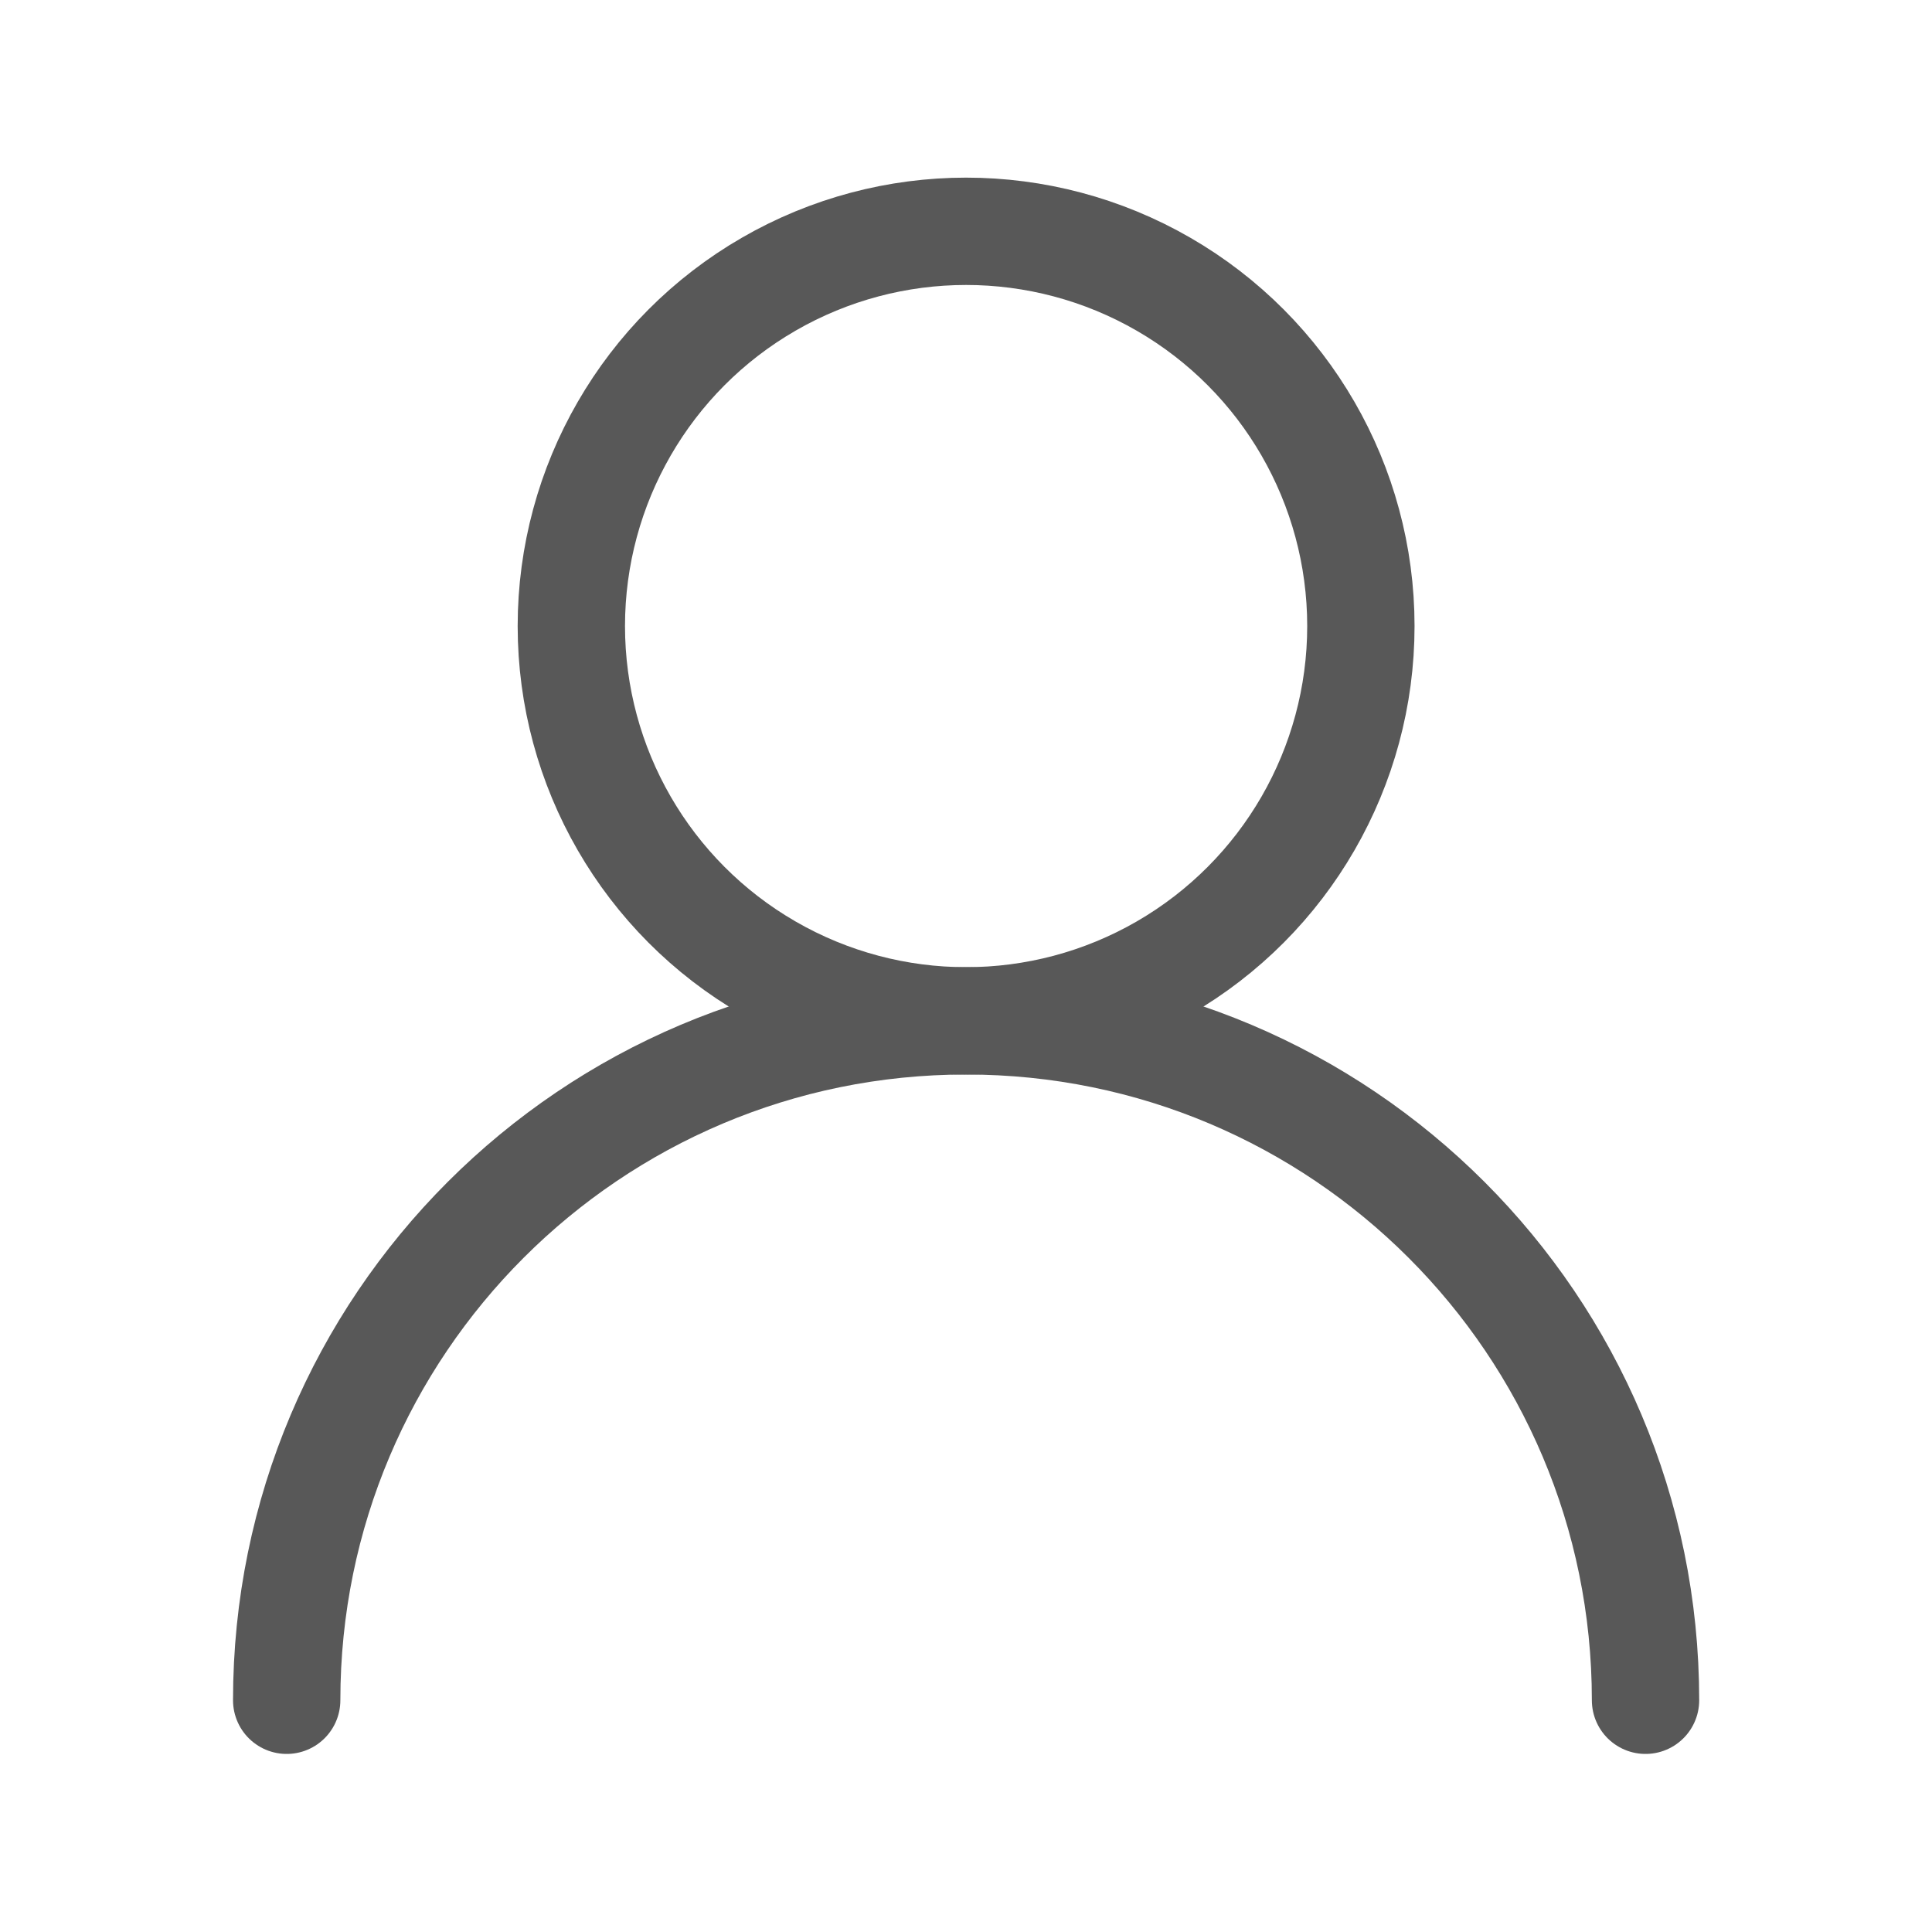
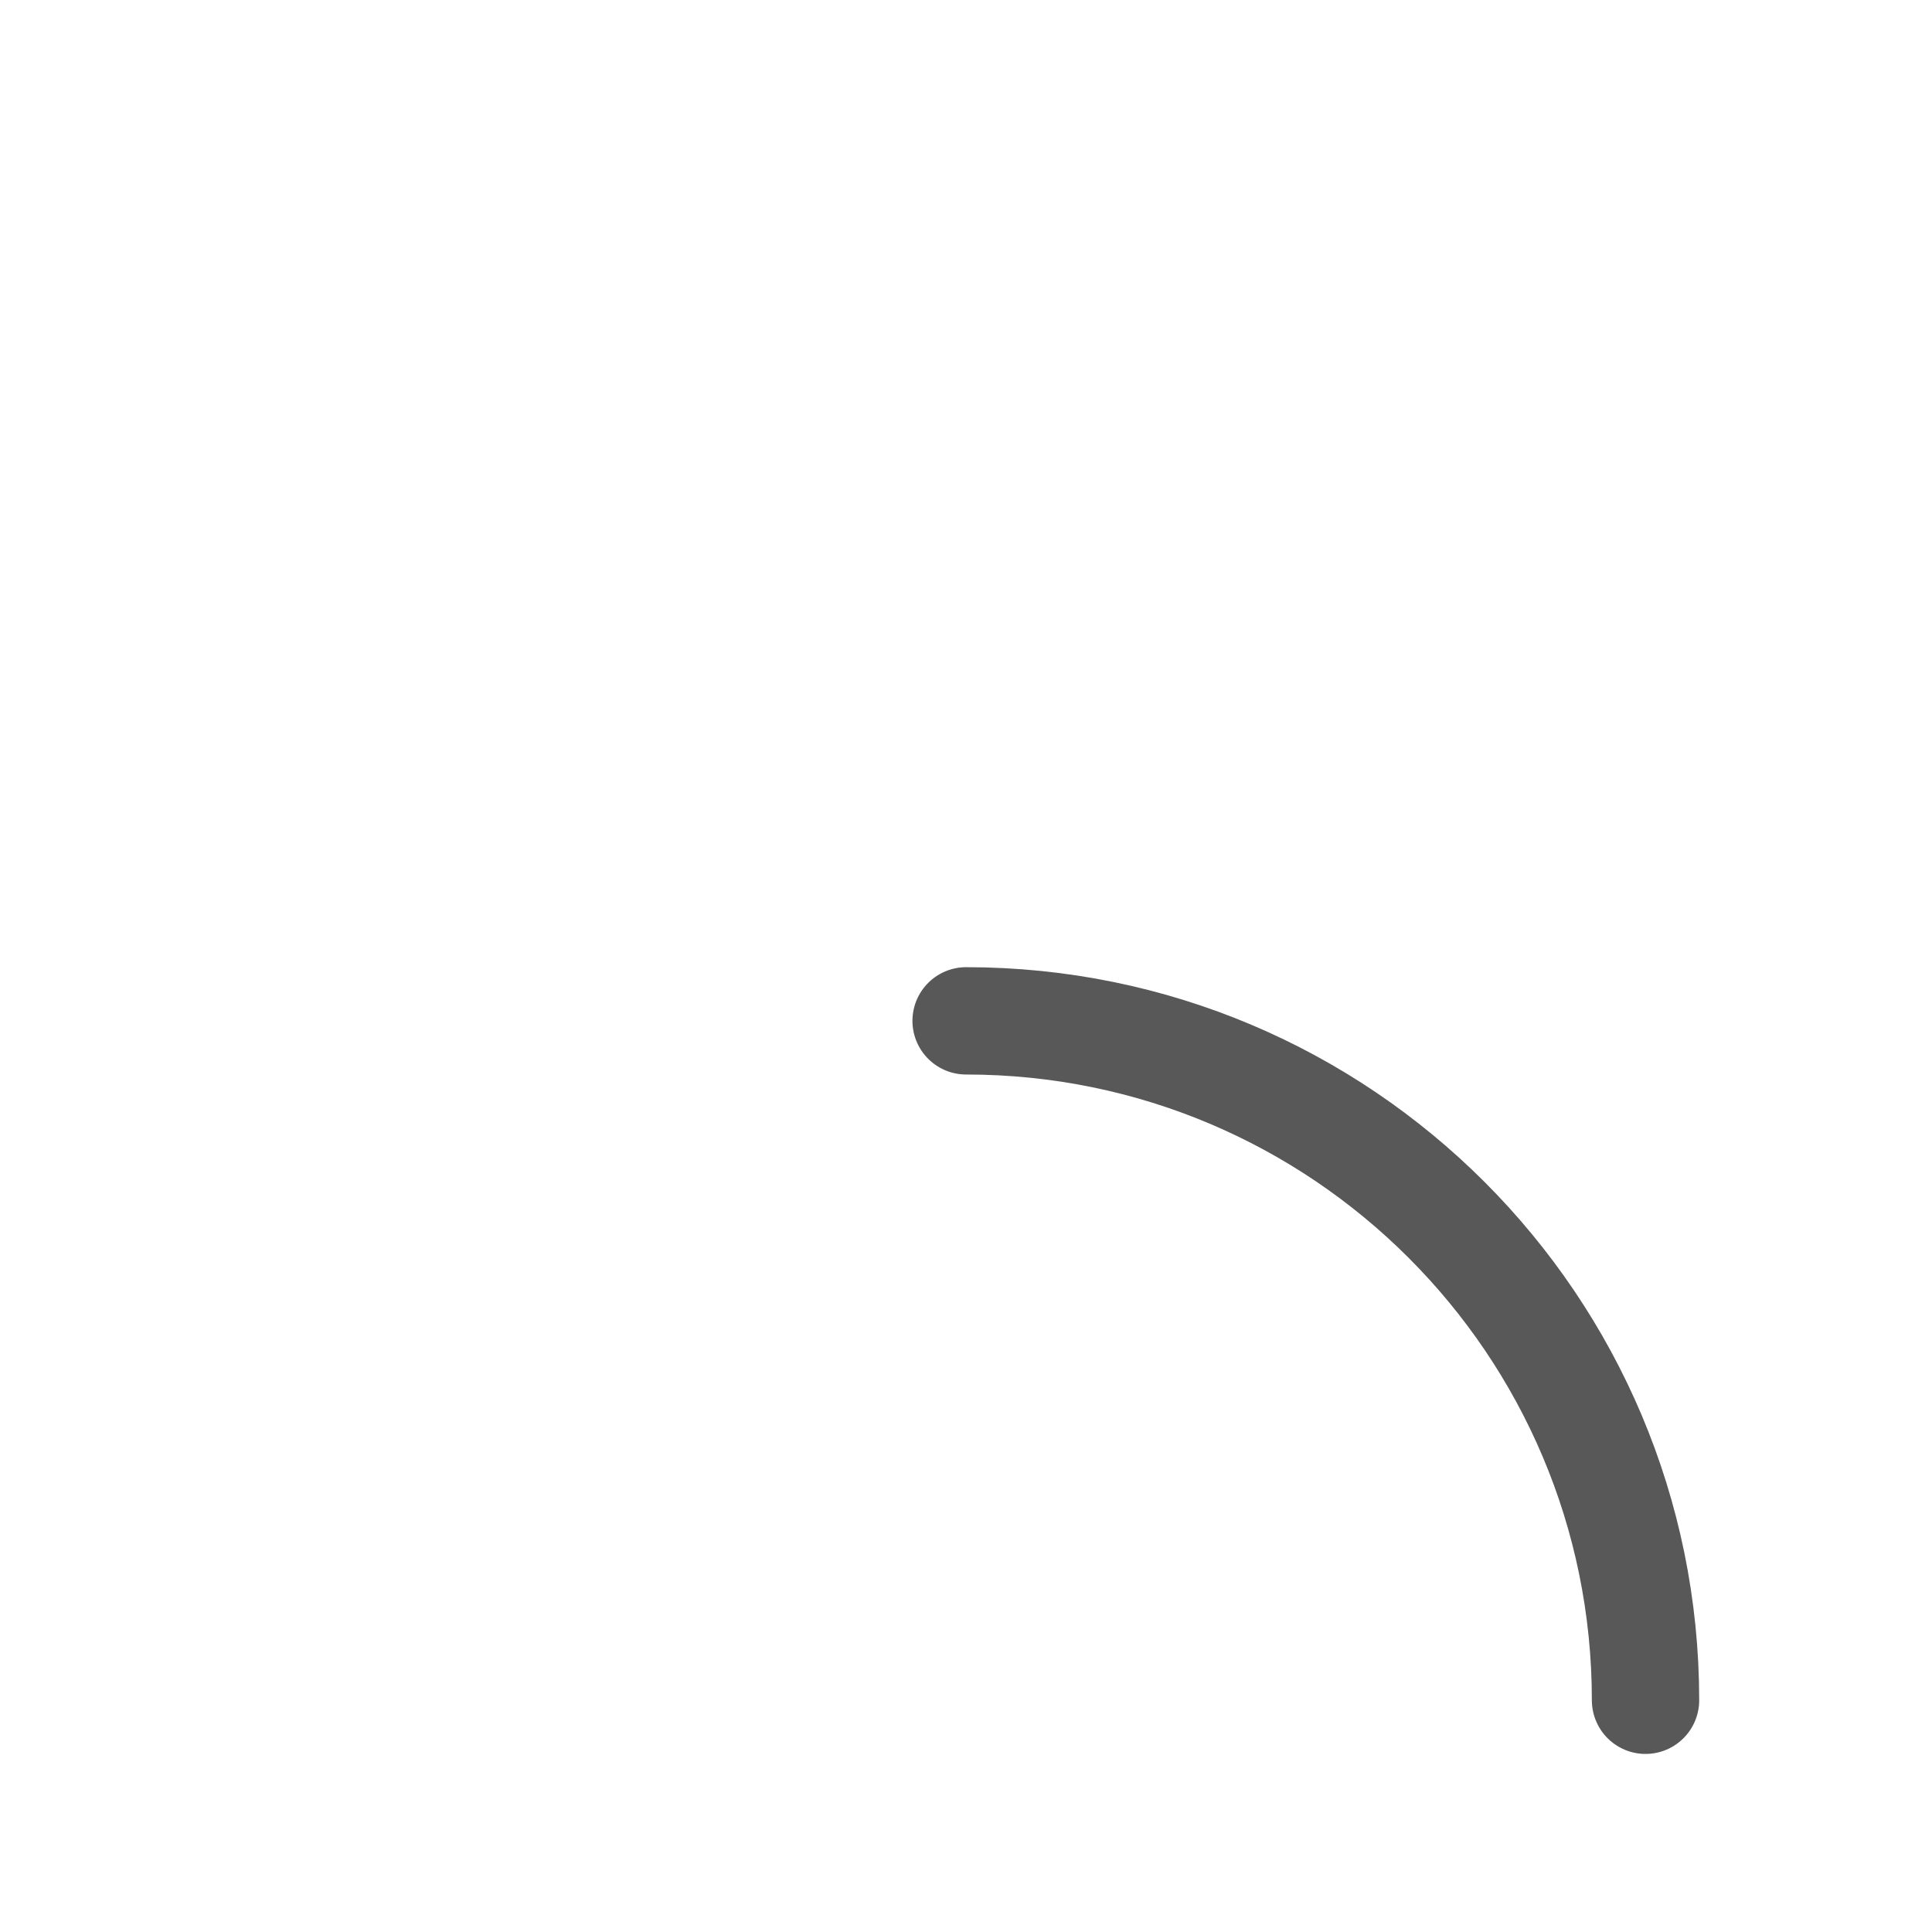
<svg xmlns="http://www.w3.org/2000/svg" width="18" height="18" viewBox="0 0 18 18" fill="none">
-   <path d="M15.331 15.841C15.331 12.345 12.497 9.511 9.001 9.511C5.505 9.511 2.671 12.345 2.671 15.841" stroke="#585858" stroke-linecap="round" />
-   <circle cx="9.001" cy="5.833" r="3.678" stroke="#585858" />
+   <path d="M15.331 15.841C15.331 12.345 12.497 9.511 9.001 9.511" stroke="#585858" stroke-linecap="round" />
</svg>